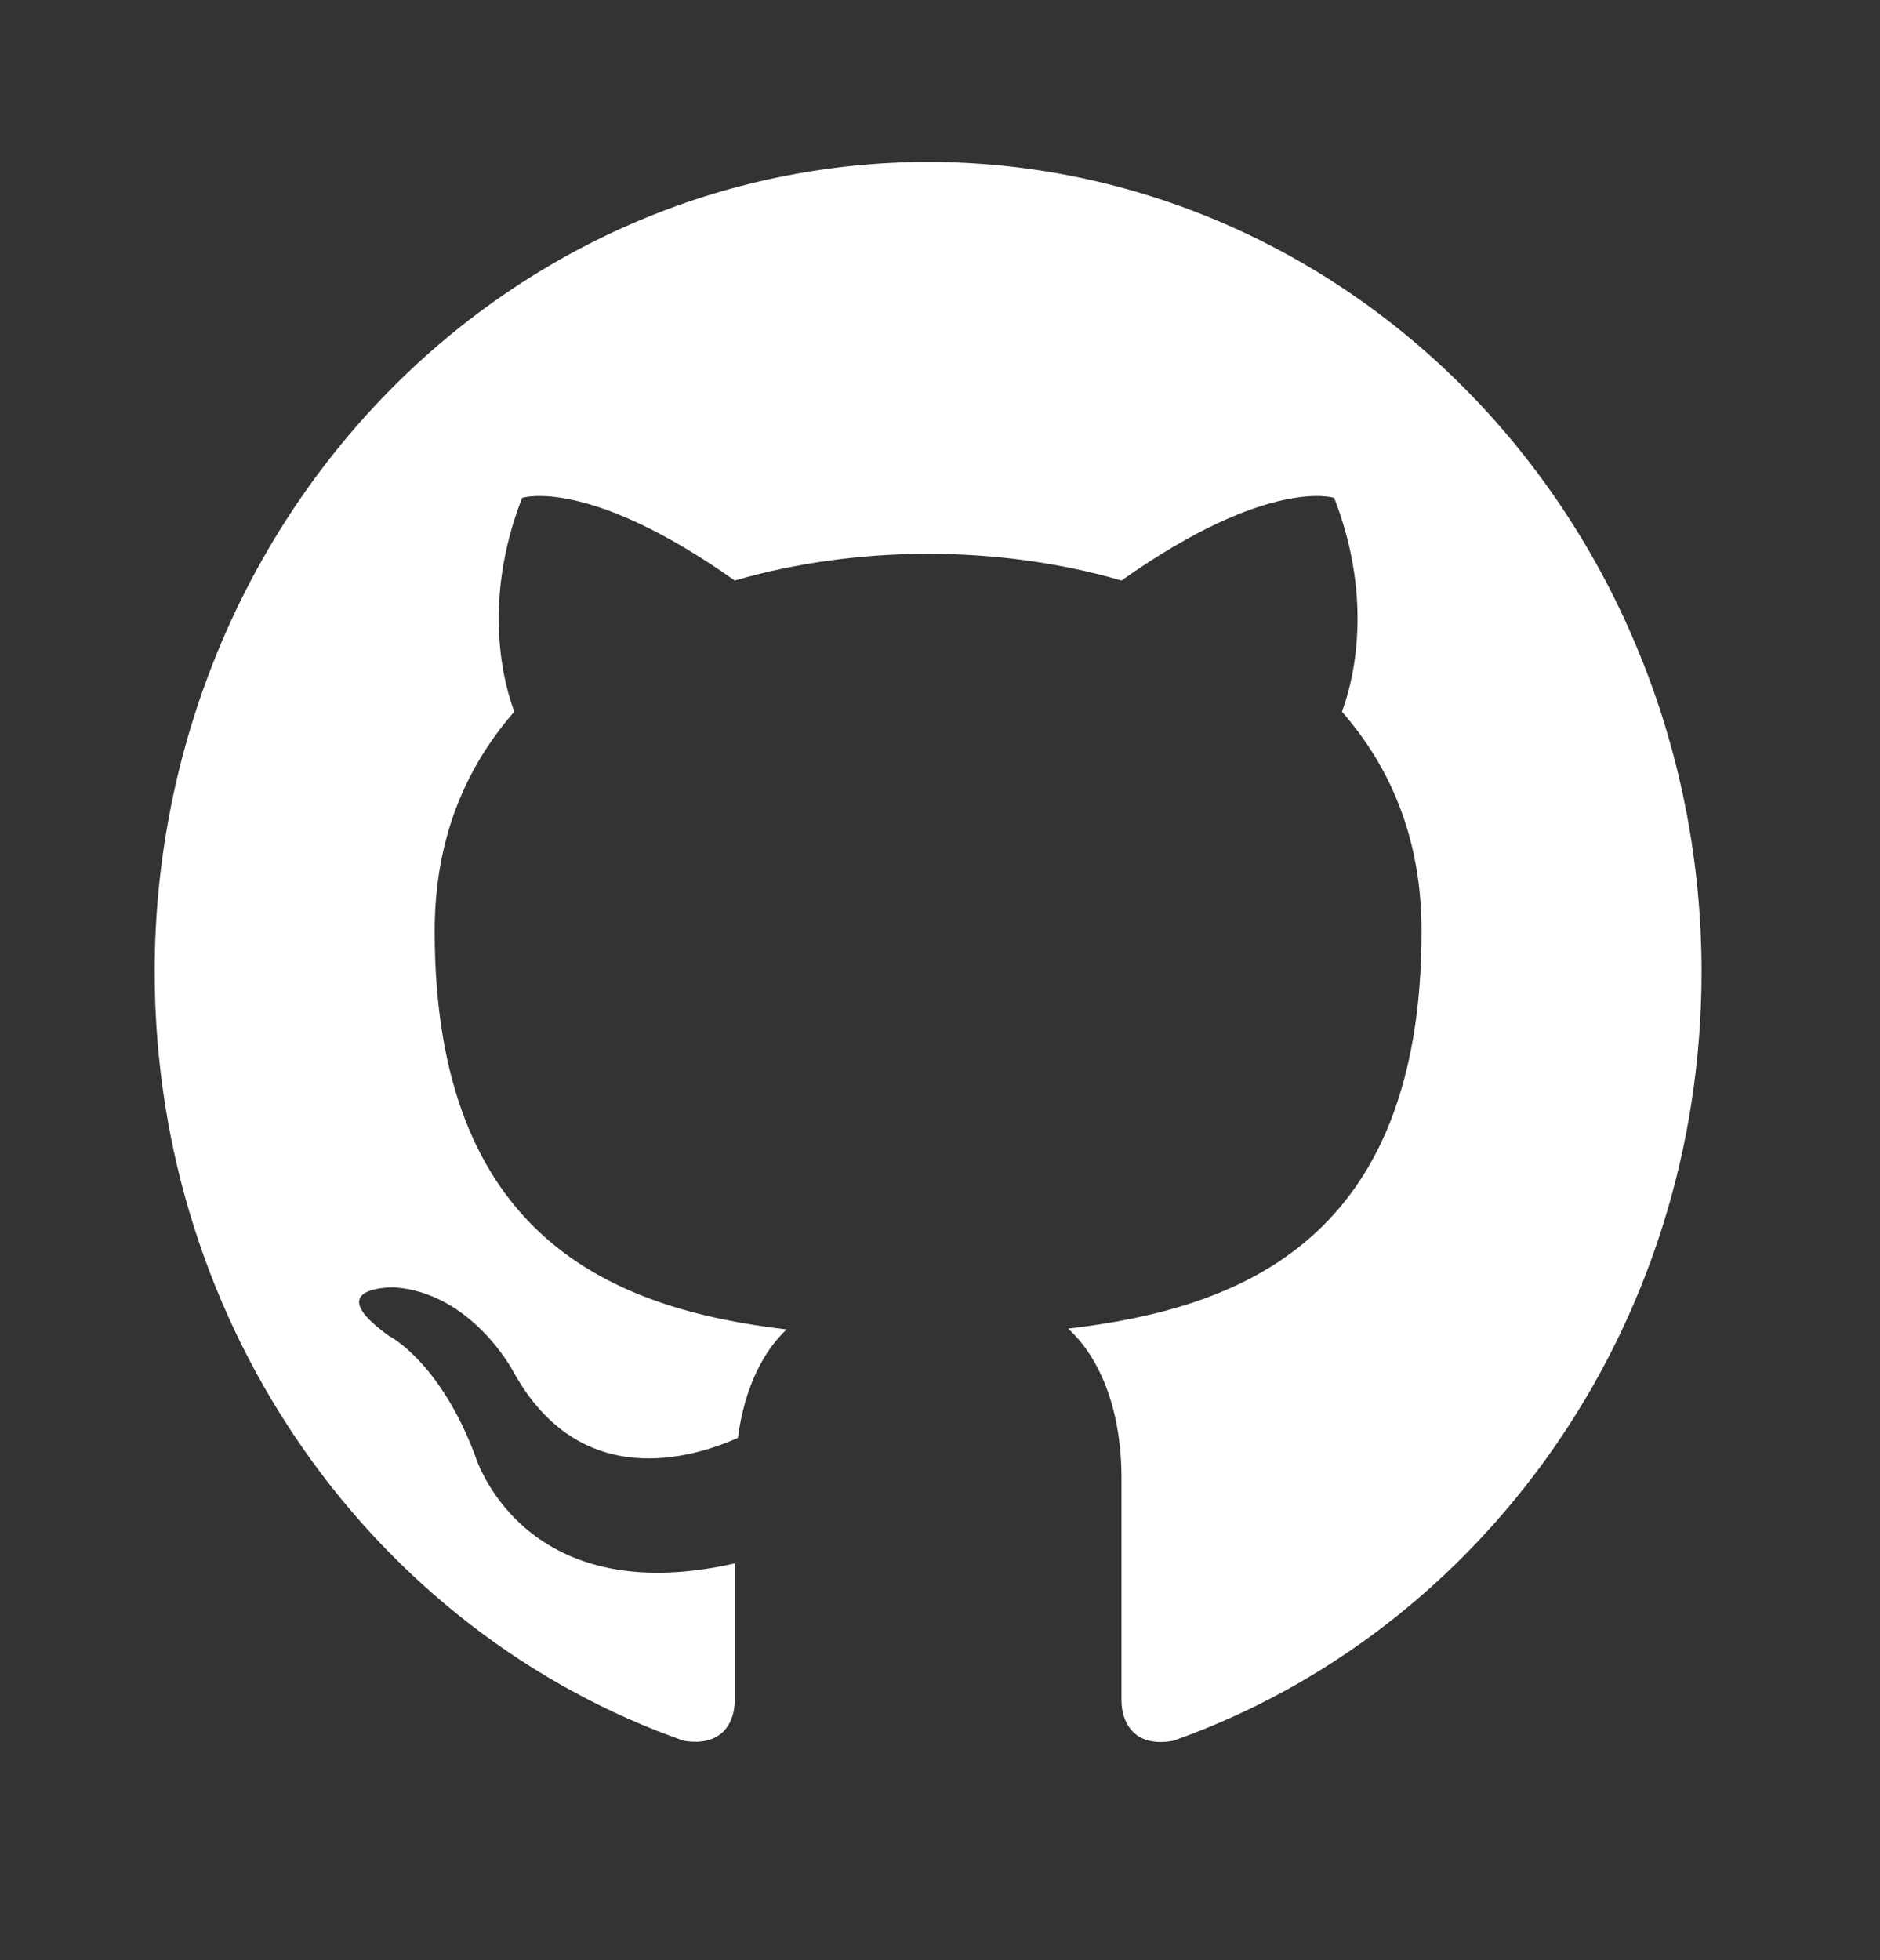
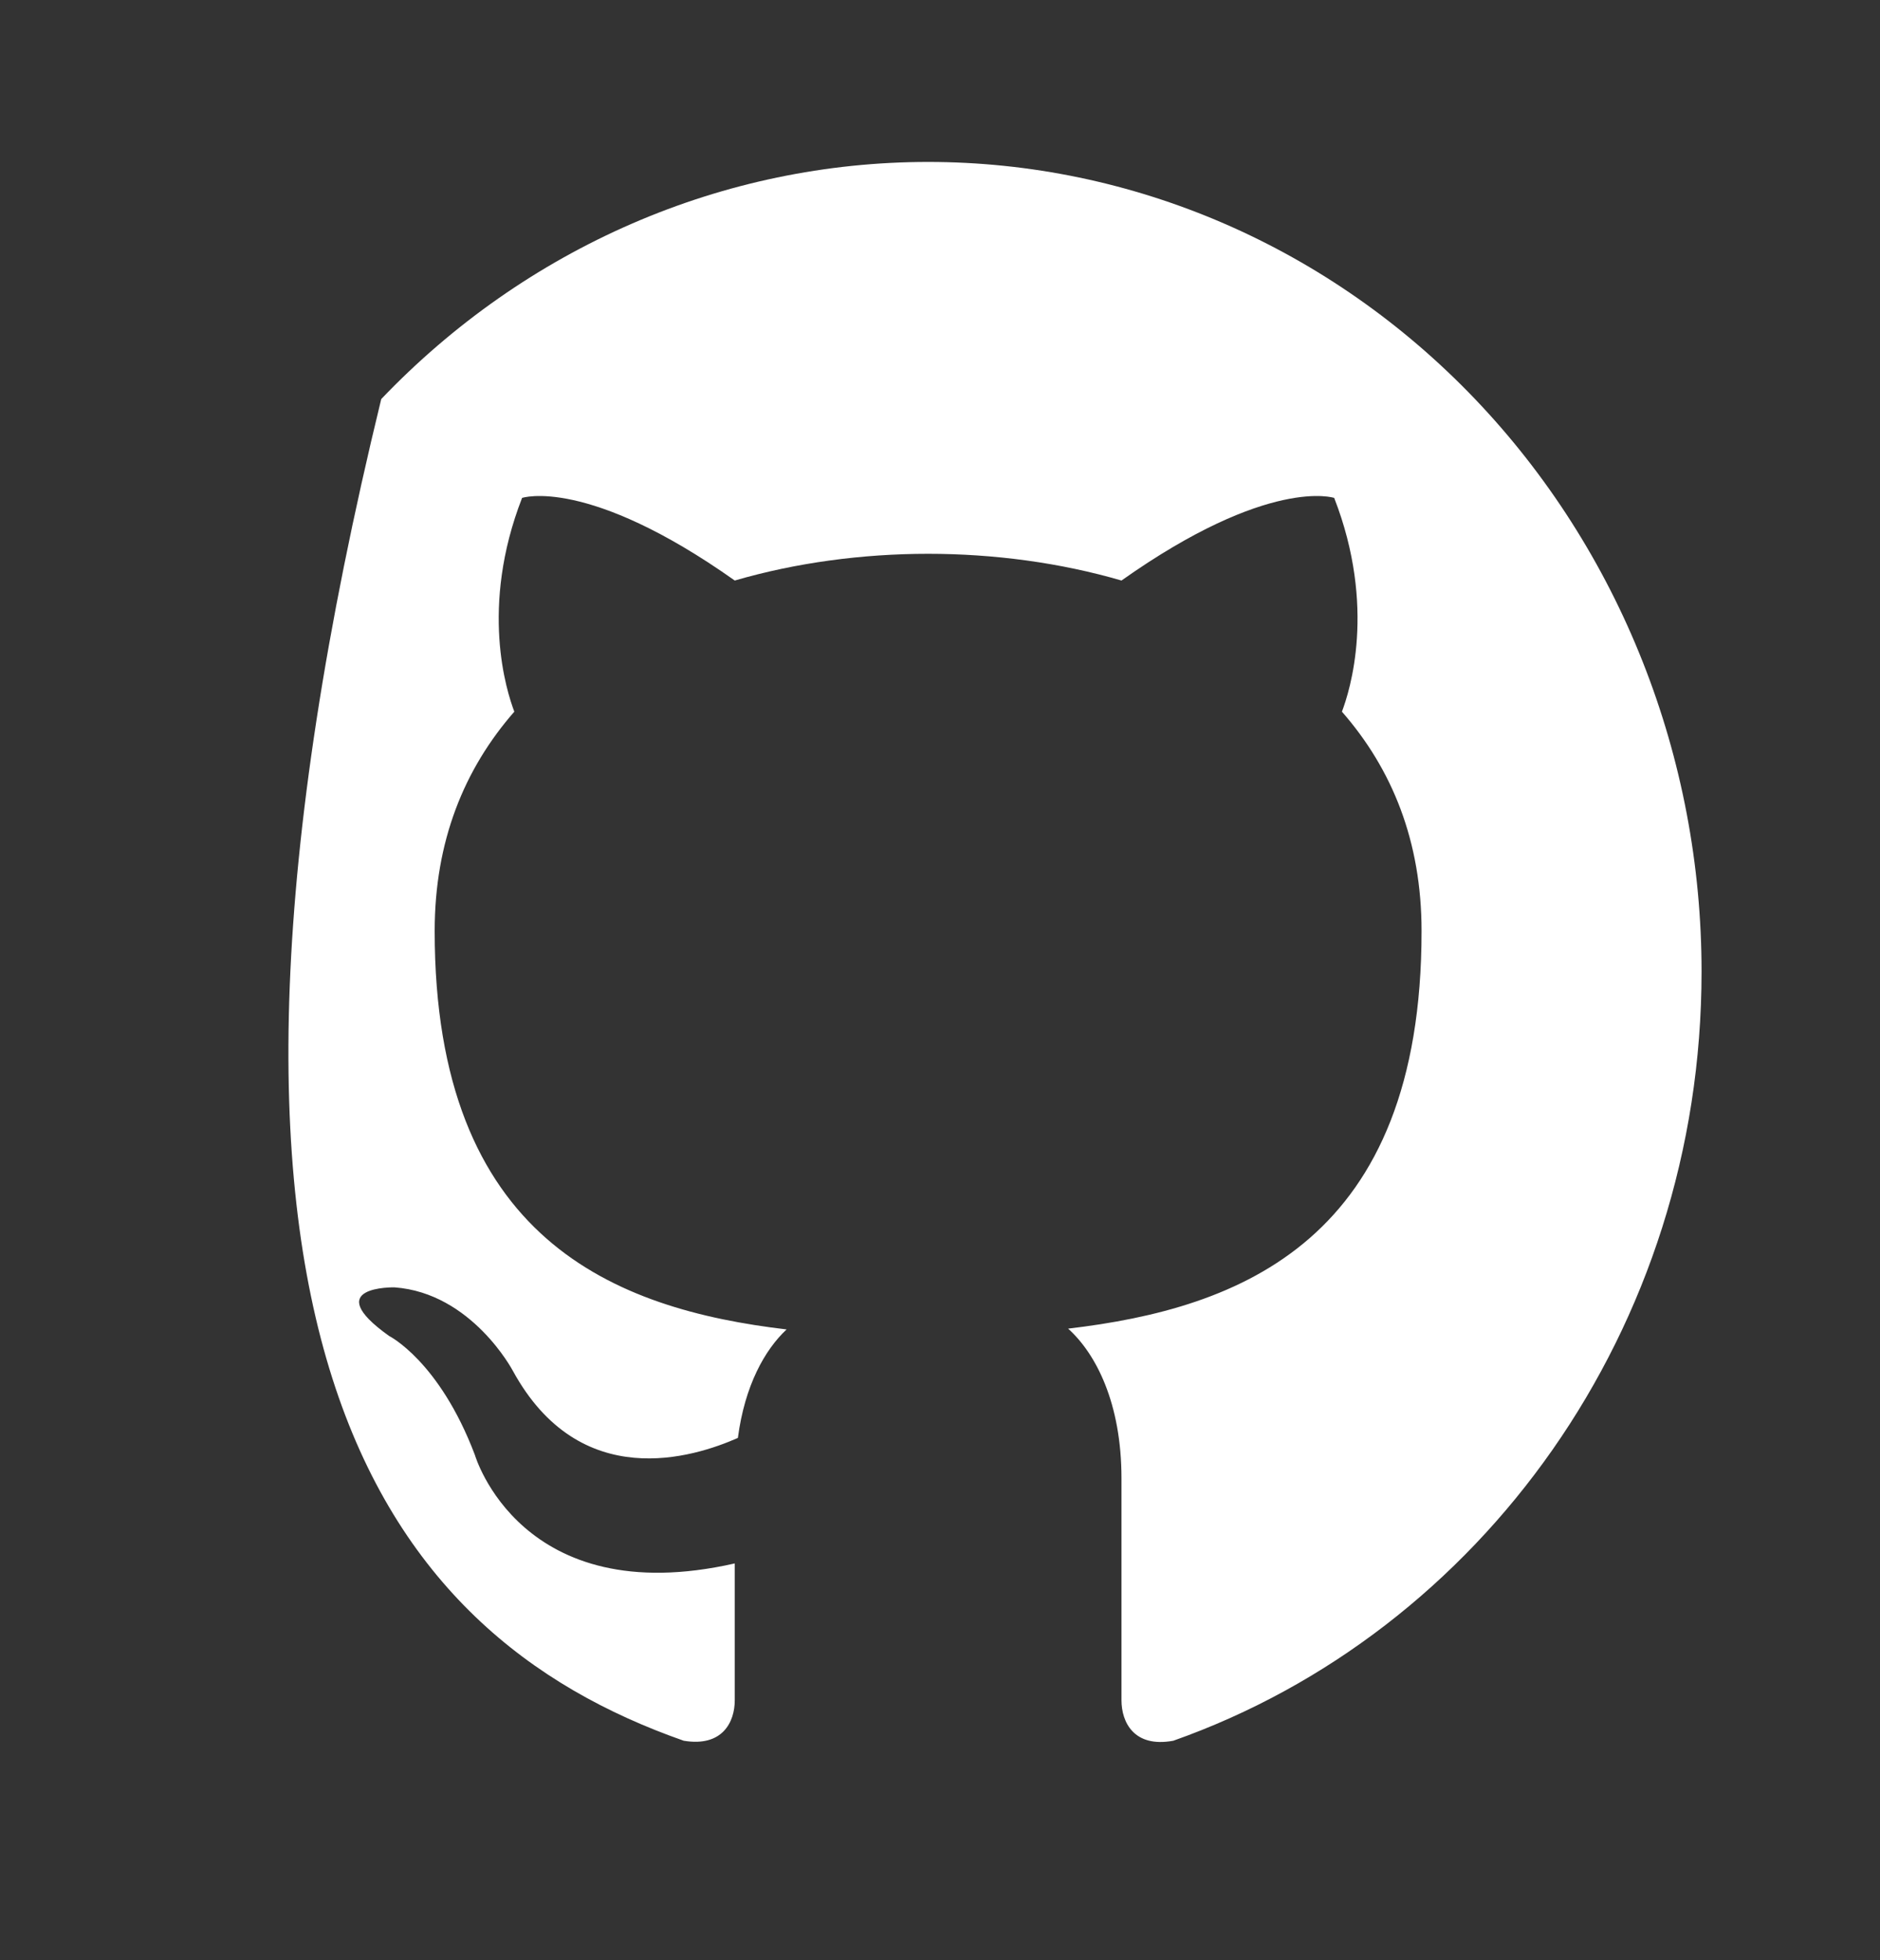
<svg xmlns="http://www.w3.org/2000/svg" width="47" height="49" viewBox="0 0 47 49" fill="none">
  <rect x="0" y="0" width="47" height="49" fill="#333333" stroke="none" />
-   <path d="M23.203 4.048C20.664 4.048 18.149 4.571 15.804 5.588C13.458 6.605 11.326 8.096 9.531 9.975C5.904 13.771 3.867 18.918 3.867 24.286C3.867 33.231 9.417 40.82 17.093 43.512C18.06 43.674 18.369 43.046 18.369 42.5V39.08C13.013 40.294 11.872 36.368 11.872 36.368C10.983 34.02 9.726 33.393 9.726 33.393C7.966 32.138 9.861 32.179 9.861 32.179C11.795 32.32 12.82 34.263 12.82 34.263C14.502 37.339 17.344 36.429 18.447 35.943C18.62 34.627 19.123 33.737 19.665 33.231C15.372 32.725 10.867 30.985 10.867 23.274C10.867 21.027 11.602 19.226 12.858 17.789C12.665 17.283 11.988 15.179 13.052 12.446C13.052 12.446 14.676 11.9 18.369 14.511C19.897 14.066 21.56 13.843 23.203 13.843C24.847 13.843 26.51 14.066 28.037 14.511C31.73 11.9 33.355 12.446 33.355 12.446C34.418 15.179 33.741 17.283 33.548 17.789C34.805 19.226 35.539 21.027 35.539 23.274C35.539 31.005 31.015 32.705 26.703 33.211C27.399 33.838 28.037 35.073 28.037 36.955V42.5C28.037 43.046 28.346 43.694 29.333 43.512C37.009 40.8 42.539 33.231 42.539 24.286C42.539 21.628 42.039 18.996 41.067 16.541C40.096 14.085 38.671 11.854 36.876 9.975C35.08 8.096 32.949 6.605 30.603 5.588C28.257 4.571 25.742 4.048 23.203 4.048Z" fill="white" />
+   <path d="M23.203 4.048C20.664 4.048 18.149 4.571 15.804 5.588C13.458 6.605 11.326 8.096 9.531 9.975C3.867 33.231 9.417 40.82 17.093 43.512C18.06 43.674 18.369 43.046 18.369 42.5V39.08C13.013 40.294 11.872 36.368 11.872 36.368C10.983 34.02 9.726 33.393 9.726 33.393C7.966 32.138 9.861 32.179 9.861 32.179C11.795 32.32 12.82 34.263 12.82 34.263C14.502 37.339 17.344 36.429 18.447 35.943C18.62 34.627 19.123 33.737 19.665 33.231C15.372 32.725 10.867 30.985 10.867 23.274C10.867 21.027 11.602 19.226 12.858 17.789C12.665 17.283 11.988 15.179 13.052 12.446C13.052 12.446 14.676 11.9 18.369 14.511C19.897 14.066 21.56 13.843 23.203 13.843C24.847 13.843 26.51 14.066 28.037 14.511C31.73 11.9 33.355 12.446 33.355 12.446C34.418 15.179 33.741 17.283 33.548 17.789C34.805 19.226 35.539 21.027 35.539 23.274C35.539 31.005 31.015 32.705 26.703 33.211C27.399 33.838 28.037 35.073 28.037 36.955V42.5C28.037 43.046 28.346 43.694 29.333 43.512C37.009 40.8 42.539 33.231 42.539 24.286C42.539 21.628 42.039 18.996 41.067 16.541C40.096 14.085 38.671 11.854 36.876 9.975C35.08 8.096 32.949 6.605 30.603 5.588C28.257 4.571 25.742 4.048 23.203 4.048Z" fill="white" />
</svg>